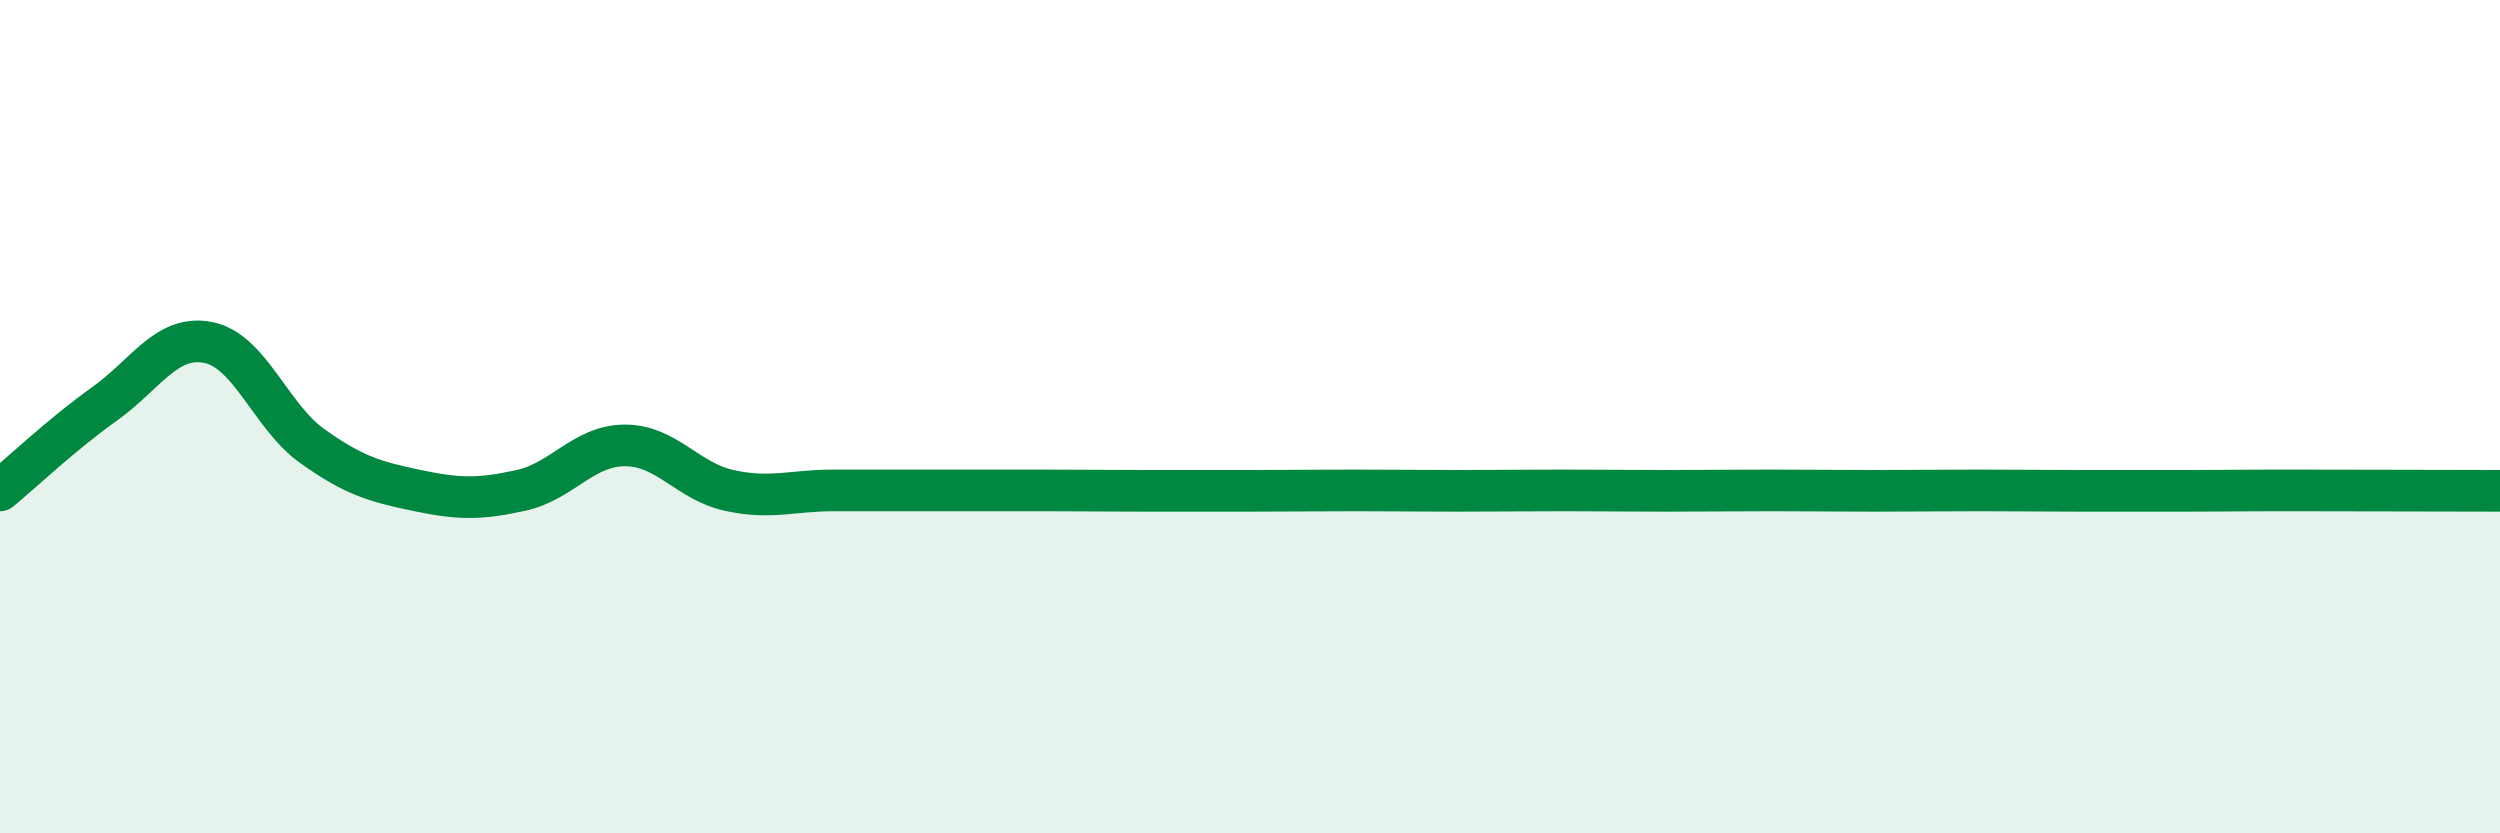
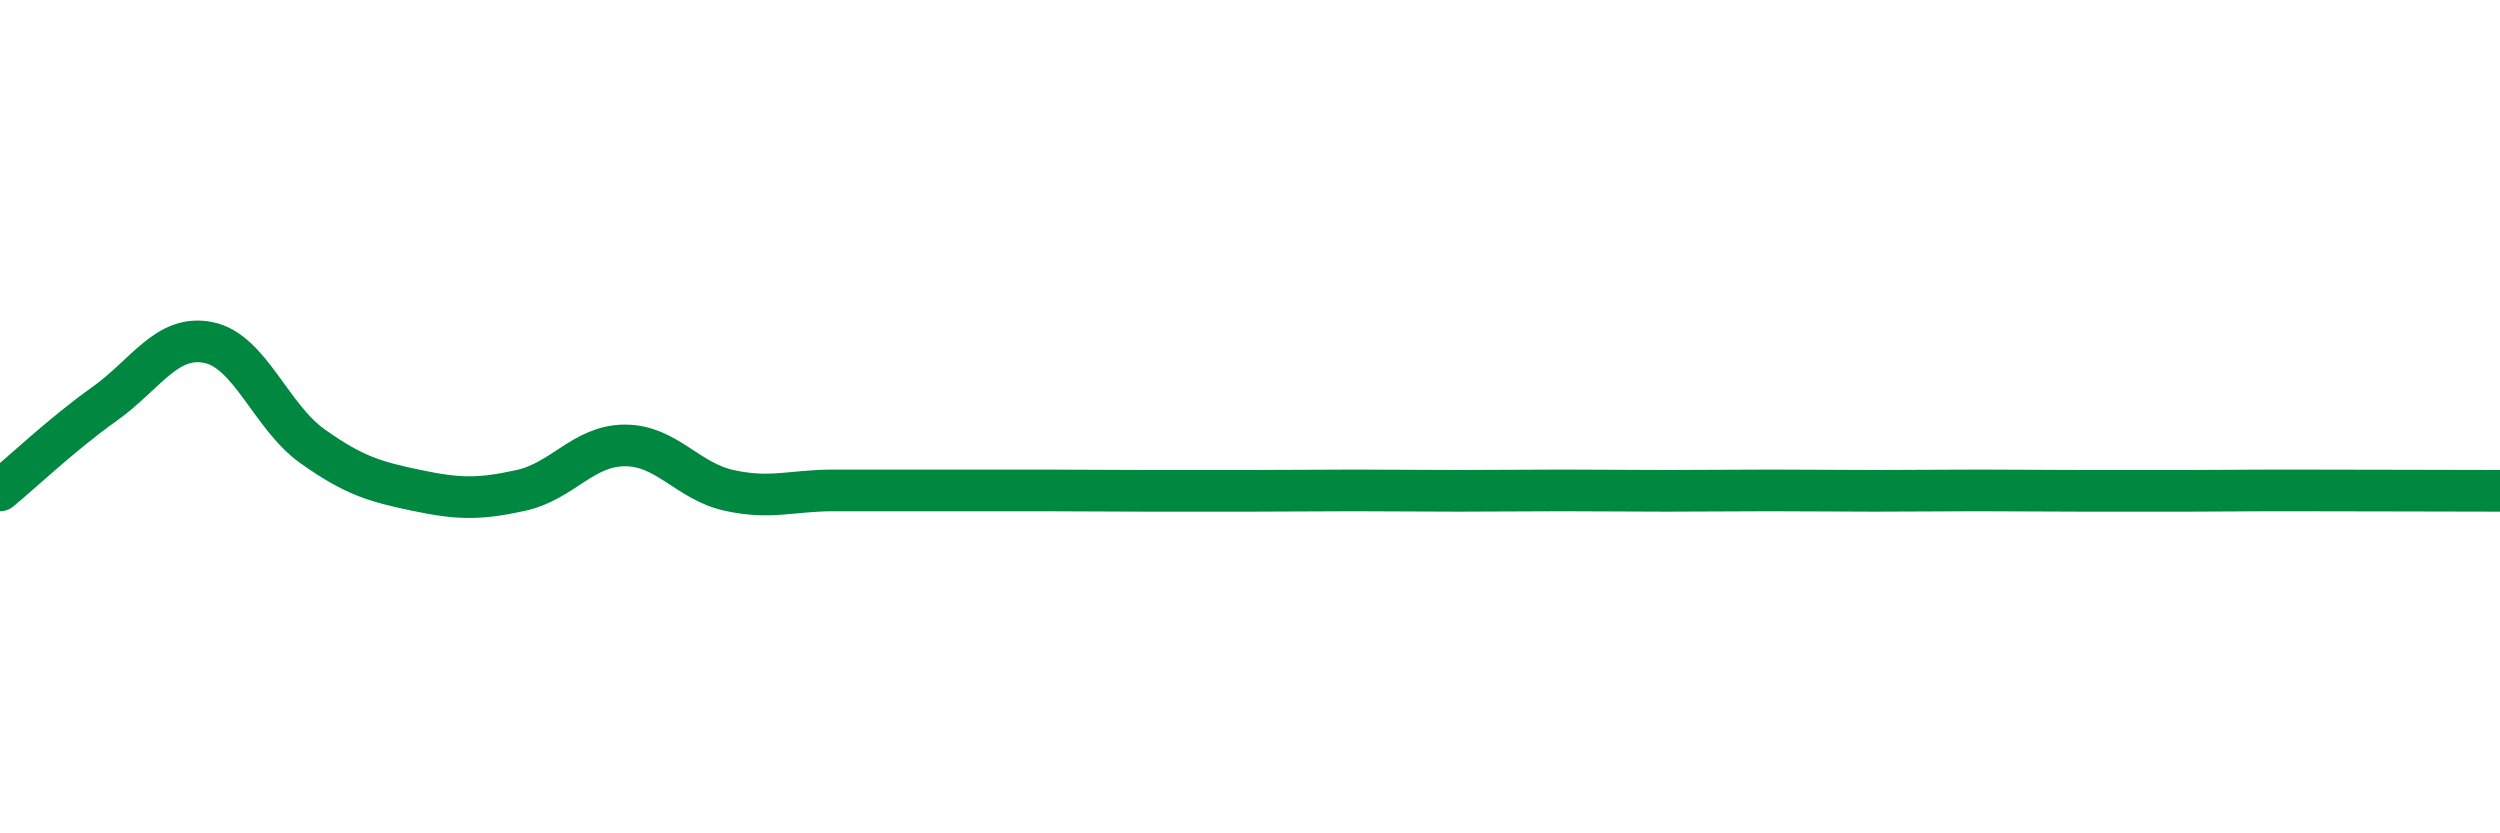
<svg xmlns="http://www.w3.org/2000/svg" width="60" height="20" viewBox="0 0 60 20">
-   <path d="M 0,11.77 C 0.5,11.36 1.5,10.41 2.5,9.7 C 3.5,8.99 4,8.02 5,8.22 C 6,8.42 6.5,10 7.5,10.71 C 8.5,11.42 9,11.56 10,11.77 C 11,11.98 11.5,11.99 12.5,11.77 C 13.5,11.55 14,10.69 15,10.69 C 16,10.69 16.5,11.55 17.5,11.77 C 18.5,11.99 19,11.77 20,11.77 C 21,11.77 21.5,11.77 22.5,11.77 C 23.5,11.77 24,11.77 25,11.77 C 26,11.77 26.5,11.78 27.5,11.78 C 28.5,11.78 29,11.78 30,11.78 C 31,11.78 31.5,11.77 32.5,11.77 C 33.5,11.77 34,11.78 35,11.78 C 36,11.78 36.5,11.77 37.5,11.77 C 38.5,11.77 39,11.78 40,11.78 C 41,11.78 41.5,11.77 42.5,11.77 C 43.5,11.77 44,11.78 45,11.78 C 46,11.78 46.5,11.77 47.5,11.77 C 48.5,11.77 49,11.78 50,11.78 C 51,11.78 51.5,11.78 52.5,11.78 C 53.5,11.78 53.5,11.77 55,11.77 C 56.5,11.77 59,11.78 60,11.78L60 20L0 20Z" fill="#008740" opacity="0.1" stroke-linecap="round" stroke-linejoin="round" />
  <path d="M 0,11.77 C 0.5,11.36 1.5,10.41 2.5,9.7 C 3.5,8.99 4,8.02 5,8.22 C 6,8.42 6.5,10 7.5,10.71 C 8.5,11.42 9,11.56 10,11.77 C 11,11.98 11.5,11.99 12.5,11.77 C 13.5,11.55 14,10.69 15,10.69 C 16,10.69 16.5,11.55 17.5,11.77 C 18.5,11.99 19,11.77 20,11.77 C 21,11.77 21.5,11.77 22.5,11.77 C 23.5,11.77 24,11.77 25,11.77 C 26,11.77 26.5,11.78 27.5,11.78 C 28.5,11.78 29,11.78 30,11.78 C 31,11.78 31.5,11.77 32.5,11.77 C 33.5,11.77 34,11.78 35,11.78 C 36,11.78 36.5,11.77 37.5,11.77 C 38.5,11.77 39,11.78 40,11.78 C 41,11.78 41.5,11.77 42.5,11.77 C 43.5,11.77 44,11.78 45,11.78 C 46,11.78 46.5,11.77 47.5,11.77 C 48.5,11.77 49,11.78 50,11.78 C 51,11.78 51.5,11.78 52.5,11.78 C 53.5,11.78 53.5,11.77 55,11.77 C 56.5,11.77 59,11.78 60,11.78" stroke="#008740" stroke-width="1" fill="none" stroke-linecap="round" stroke-linejoin="round" />
</svg>